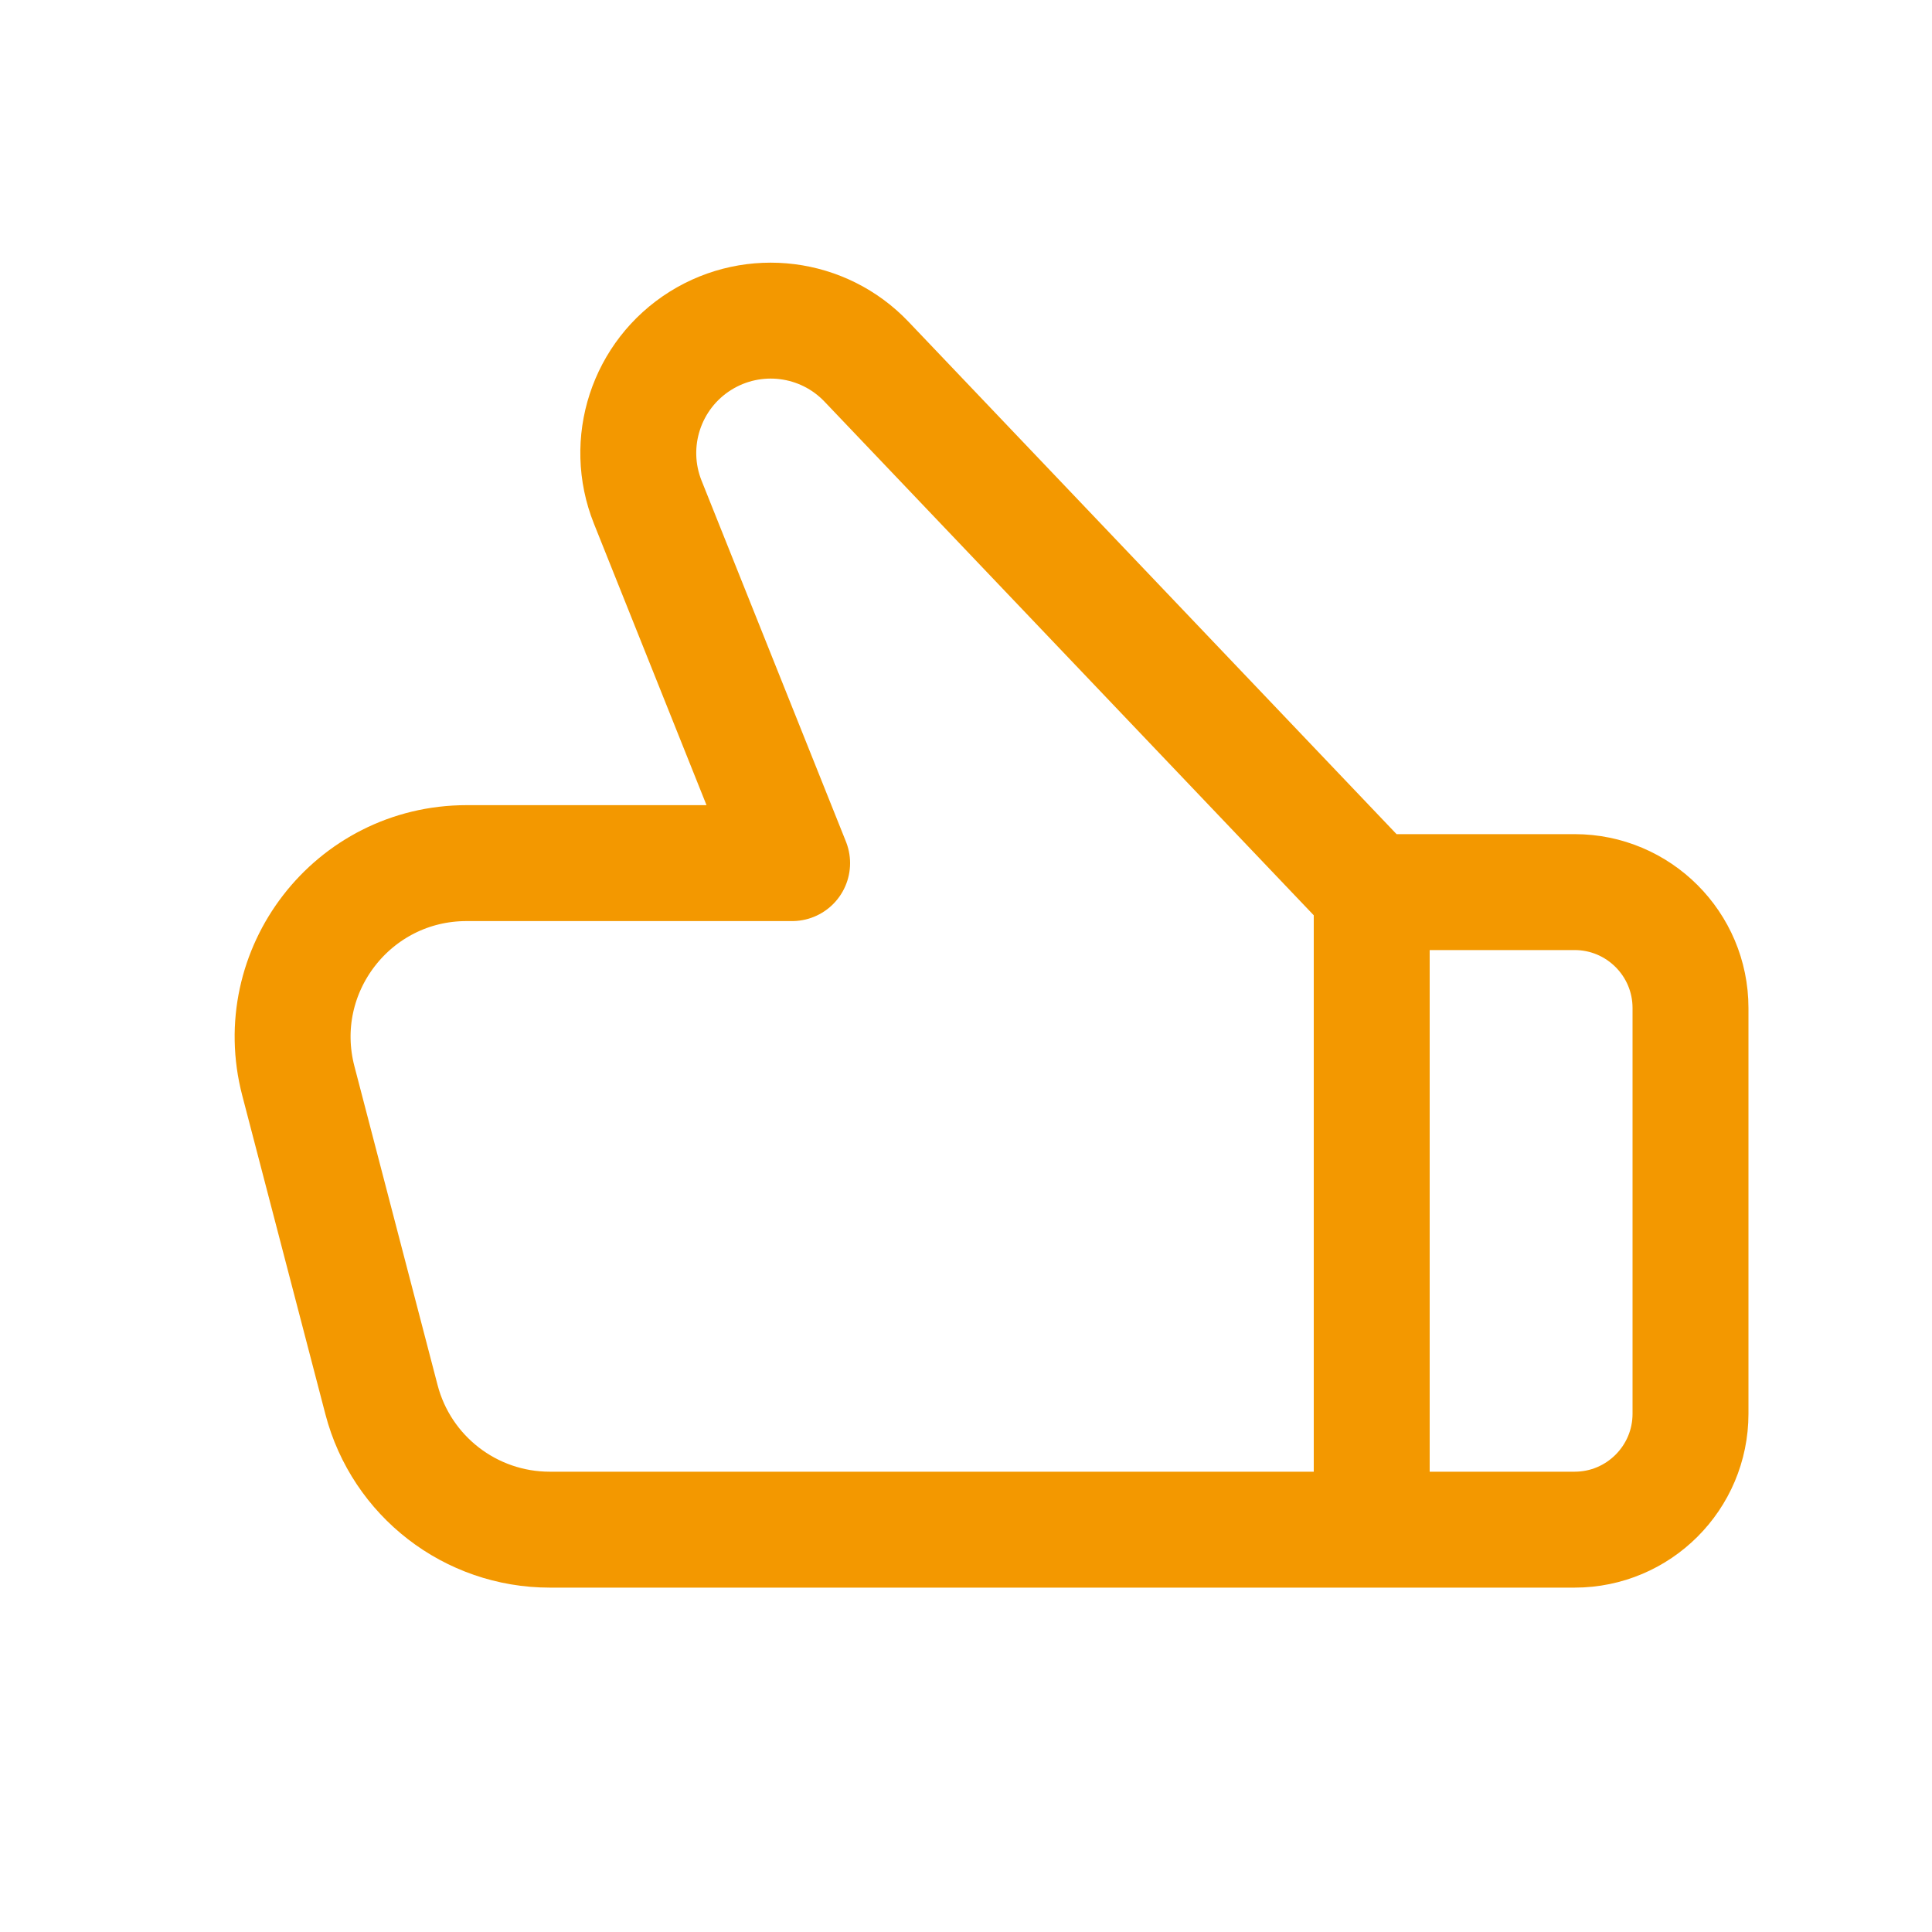
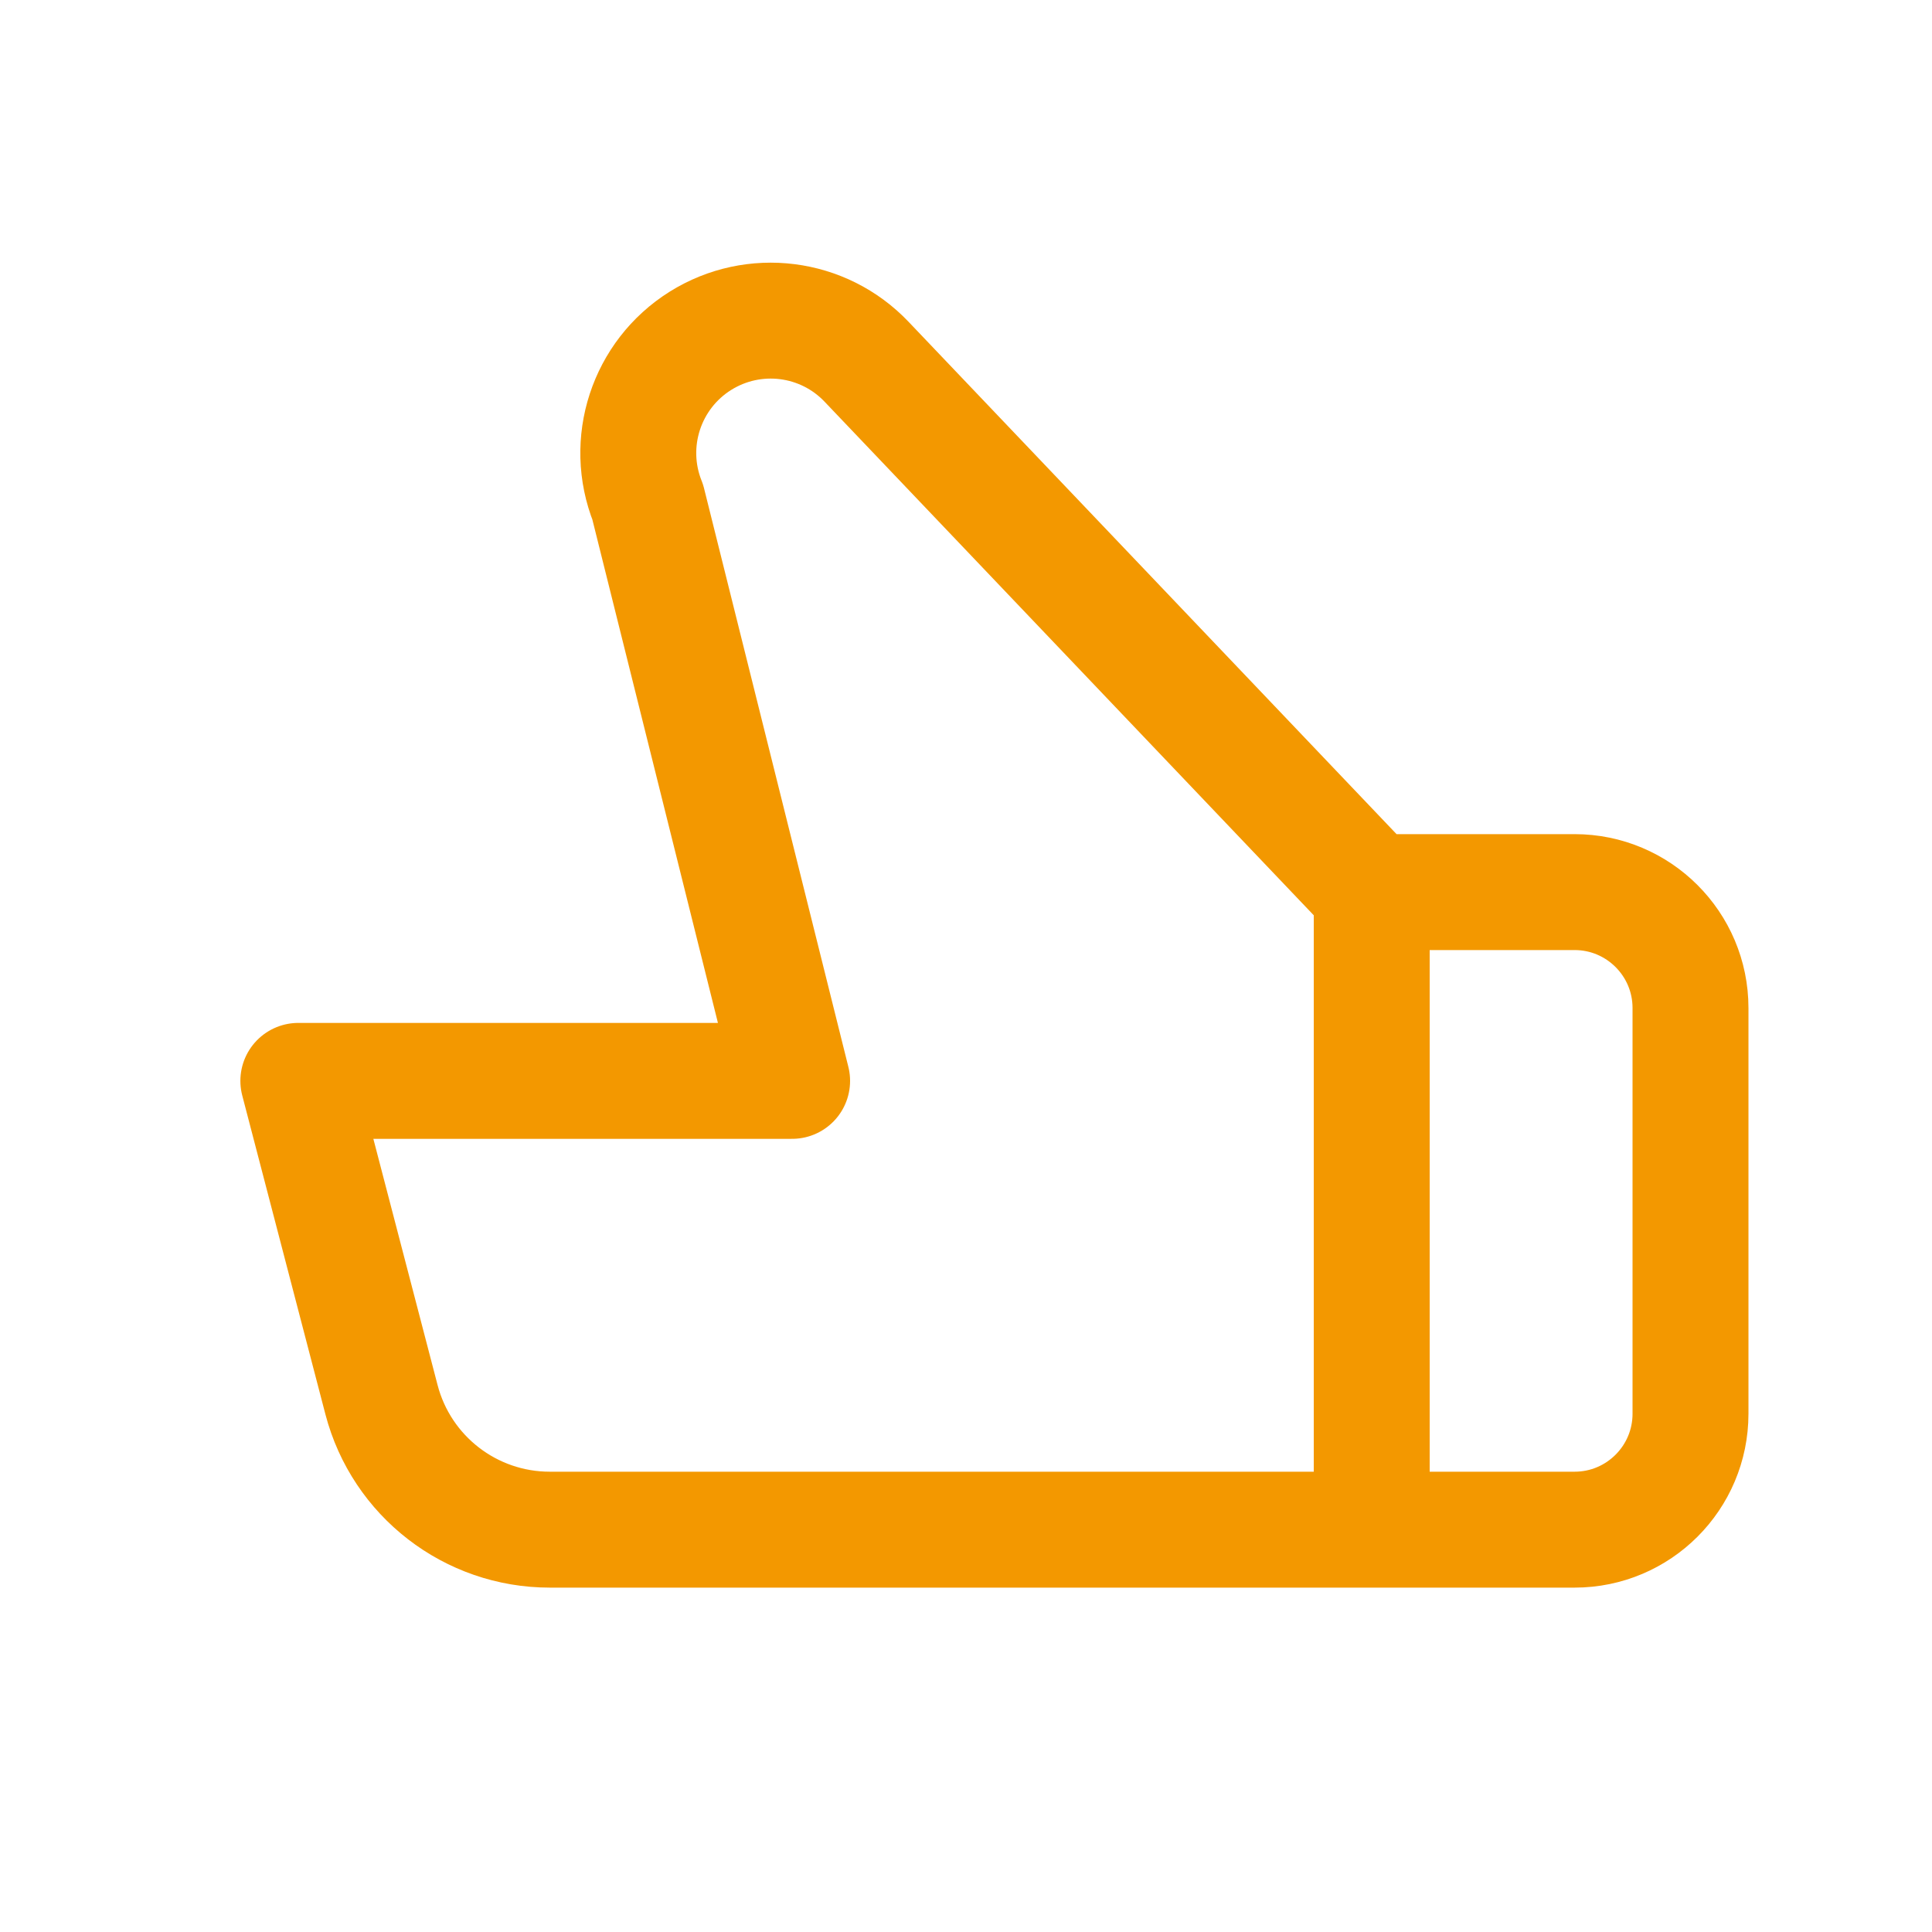
<svg xmlns="http://www.w3.org/2000/svg" width="24" height="24" viewBox="0 0 24 24" fill="none">
-   <path d="M17.04 19.002H6.829C5.846 19.002 4.987 18.338 4.739 17.387L3.706 13.427C3.349 12.059 4.381 10.722 5.796 10.722H9.84L8.047 6.239C7.751 5.5 8.027 4.655 8.702 4.233V4.233C9.365 3.819 10.227 3.928 10.765 4.494L17.04 11.082M17.04 19.002V11.082M17.04 19.002H19.56C20.355 19.002 21 18.357 21 17.562V12.522C21 11.727 20.355 11.082 19.56 11.082H17.04" stroke="#F39800" stroke-width="1.44" stroke-linejoin="round" />
+   <path d="M17.04 19.002H6.829C5.846 19.002 4.987 18.338 4.739 17.387L3.706 13.427H9.84L8.047 6.239C7.751 5.5 8.027 4.655 8.702 4.233V4.233C9.365 3.819 10.227 3.928 10.765 4.494L17.04 11.082M17.04 19.002V11.082M17.04 19.002H19.56C20.355 19.002 21 18.357 21 17.562V12.522C21 11.727 20.355 11.082 19.56 11.082H17.04" stroke="#F39800" stroke-width="1.44" stroke-linejoin="round" />
</svg>